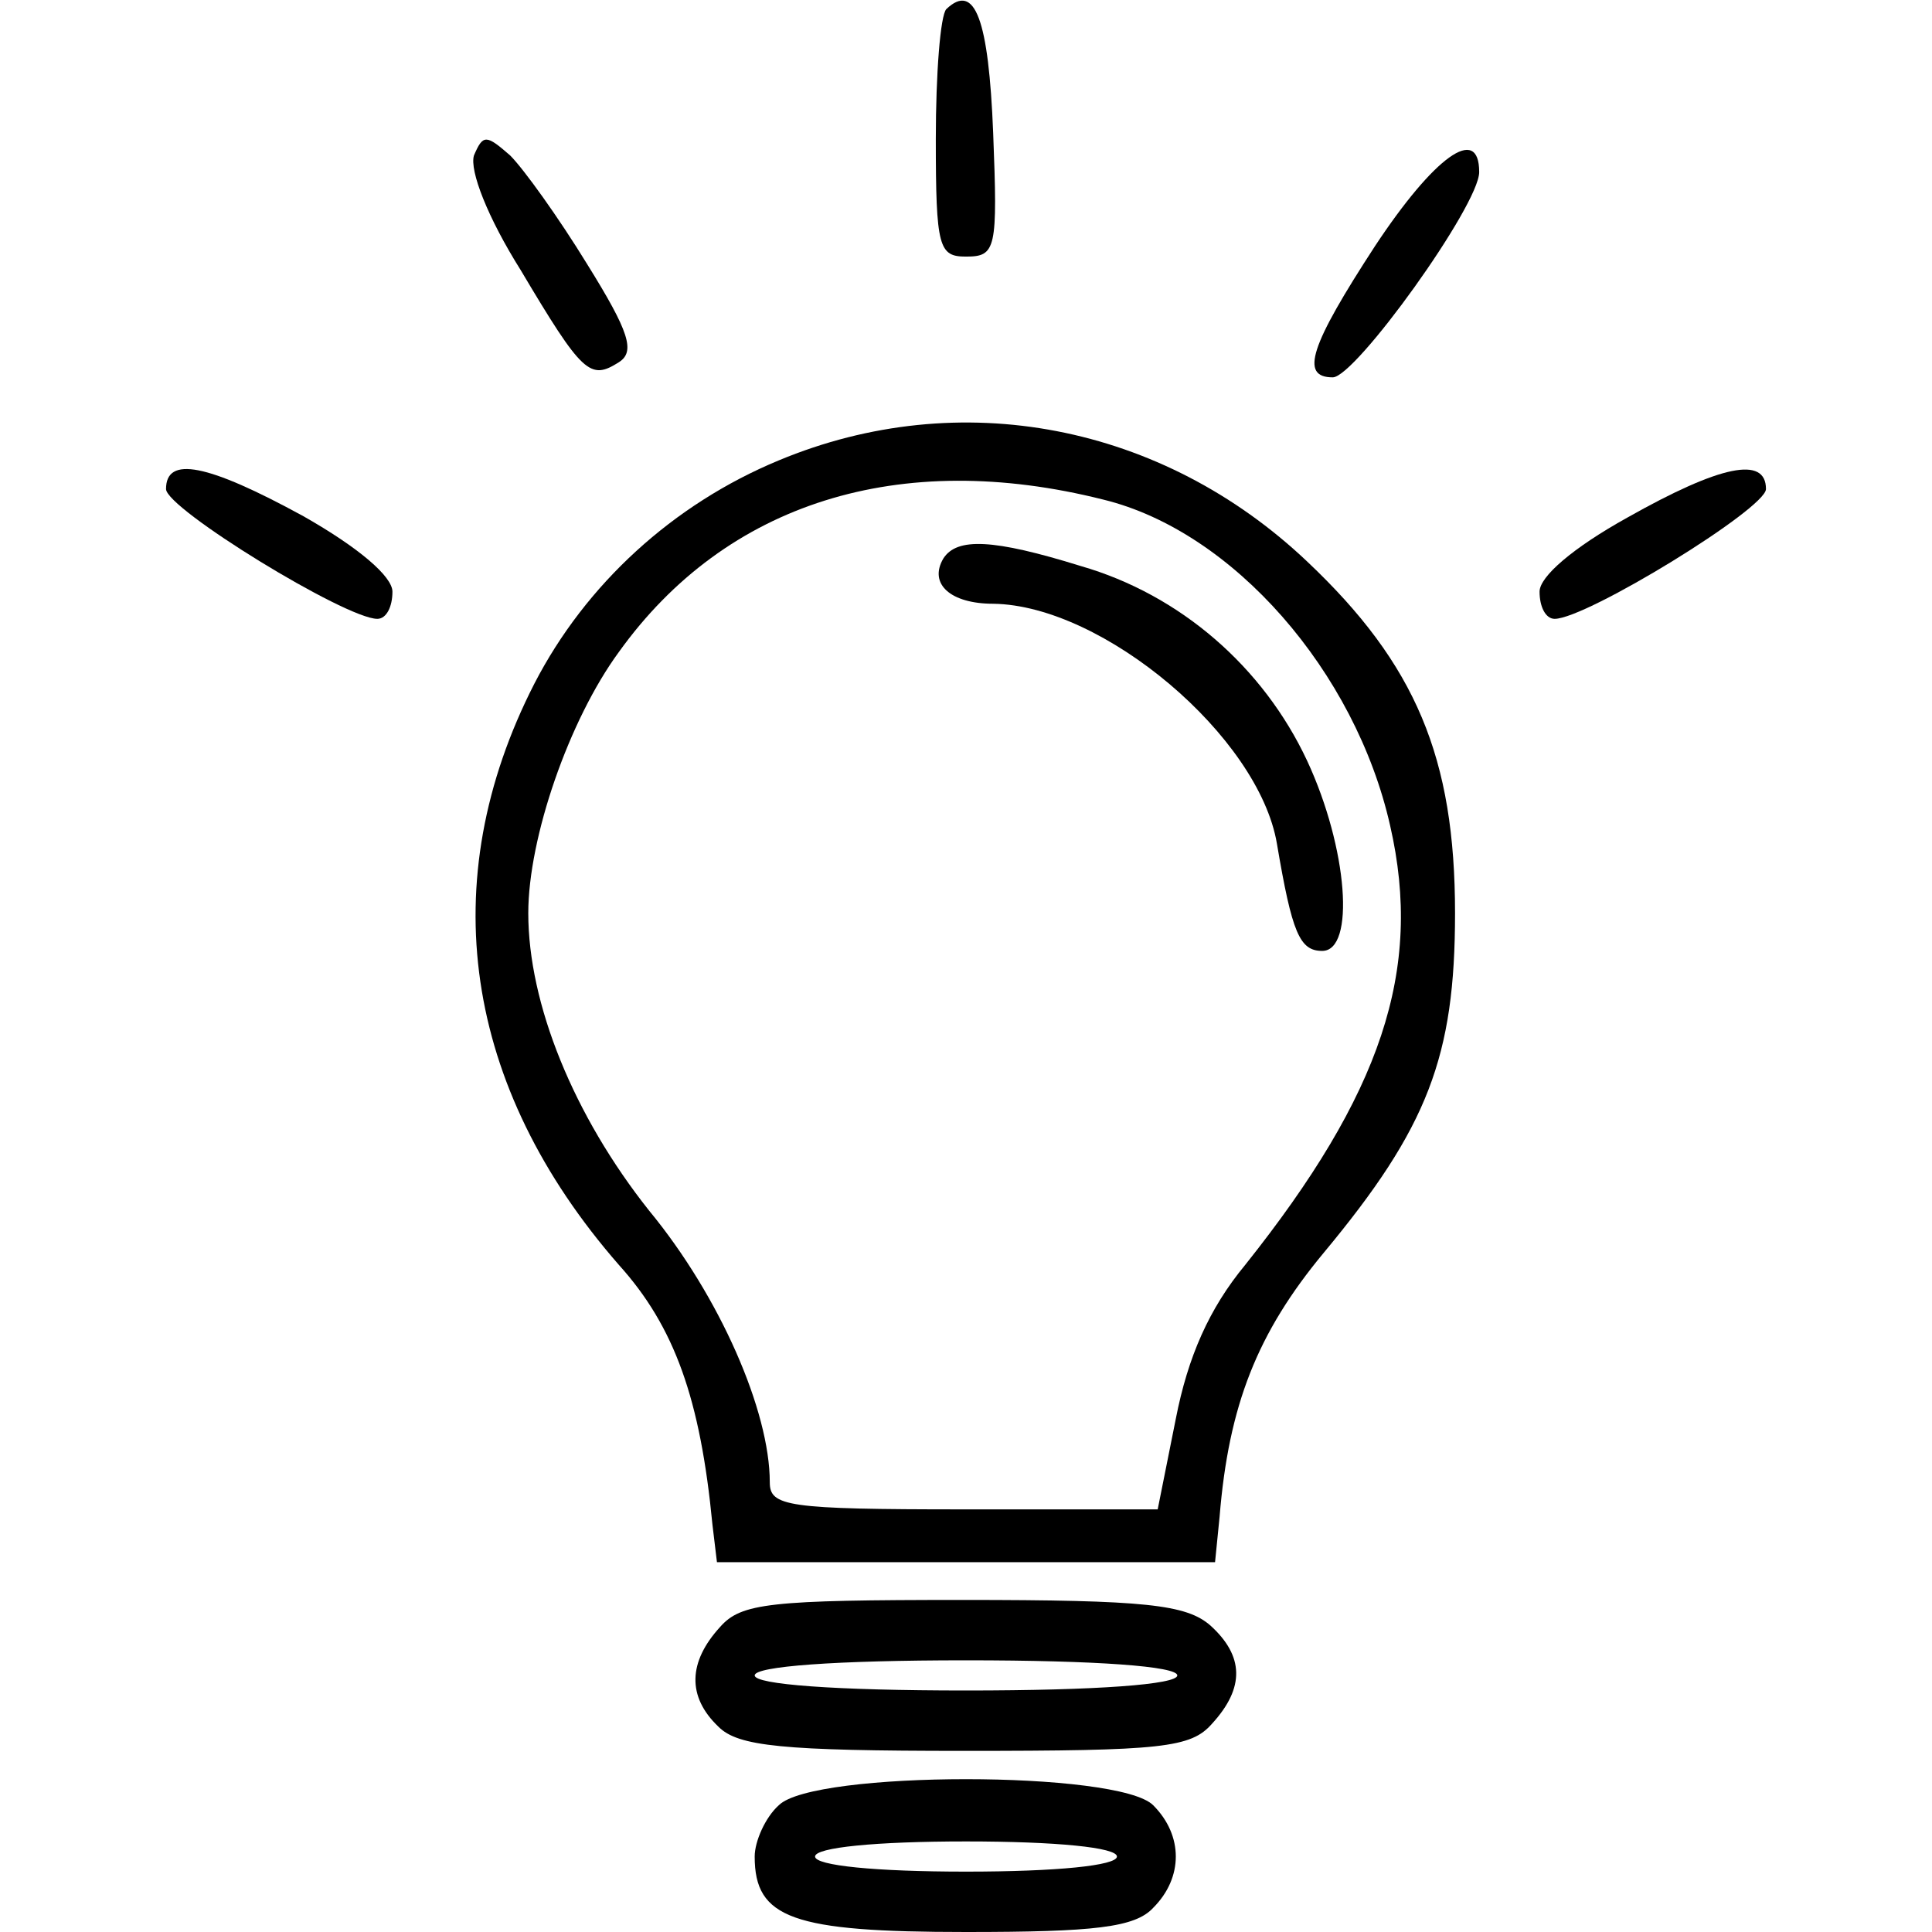
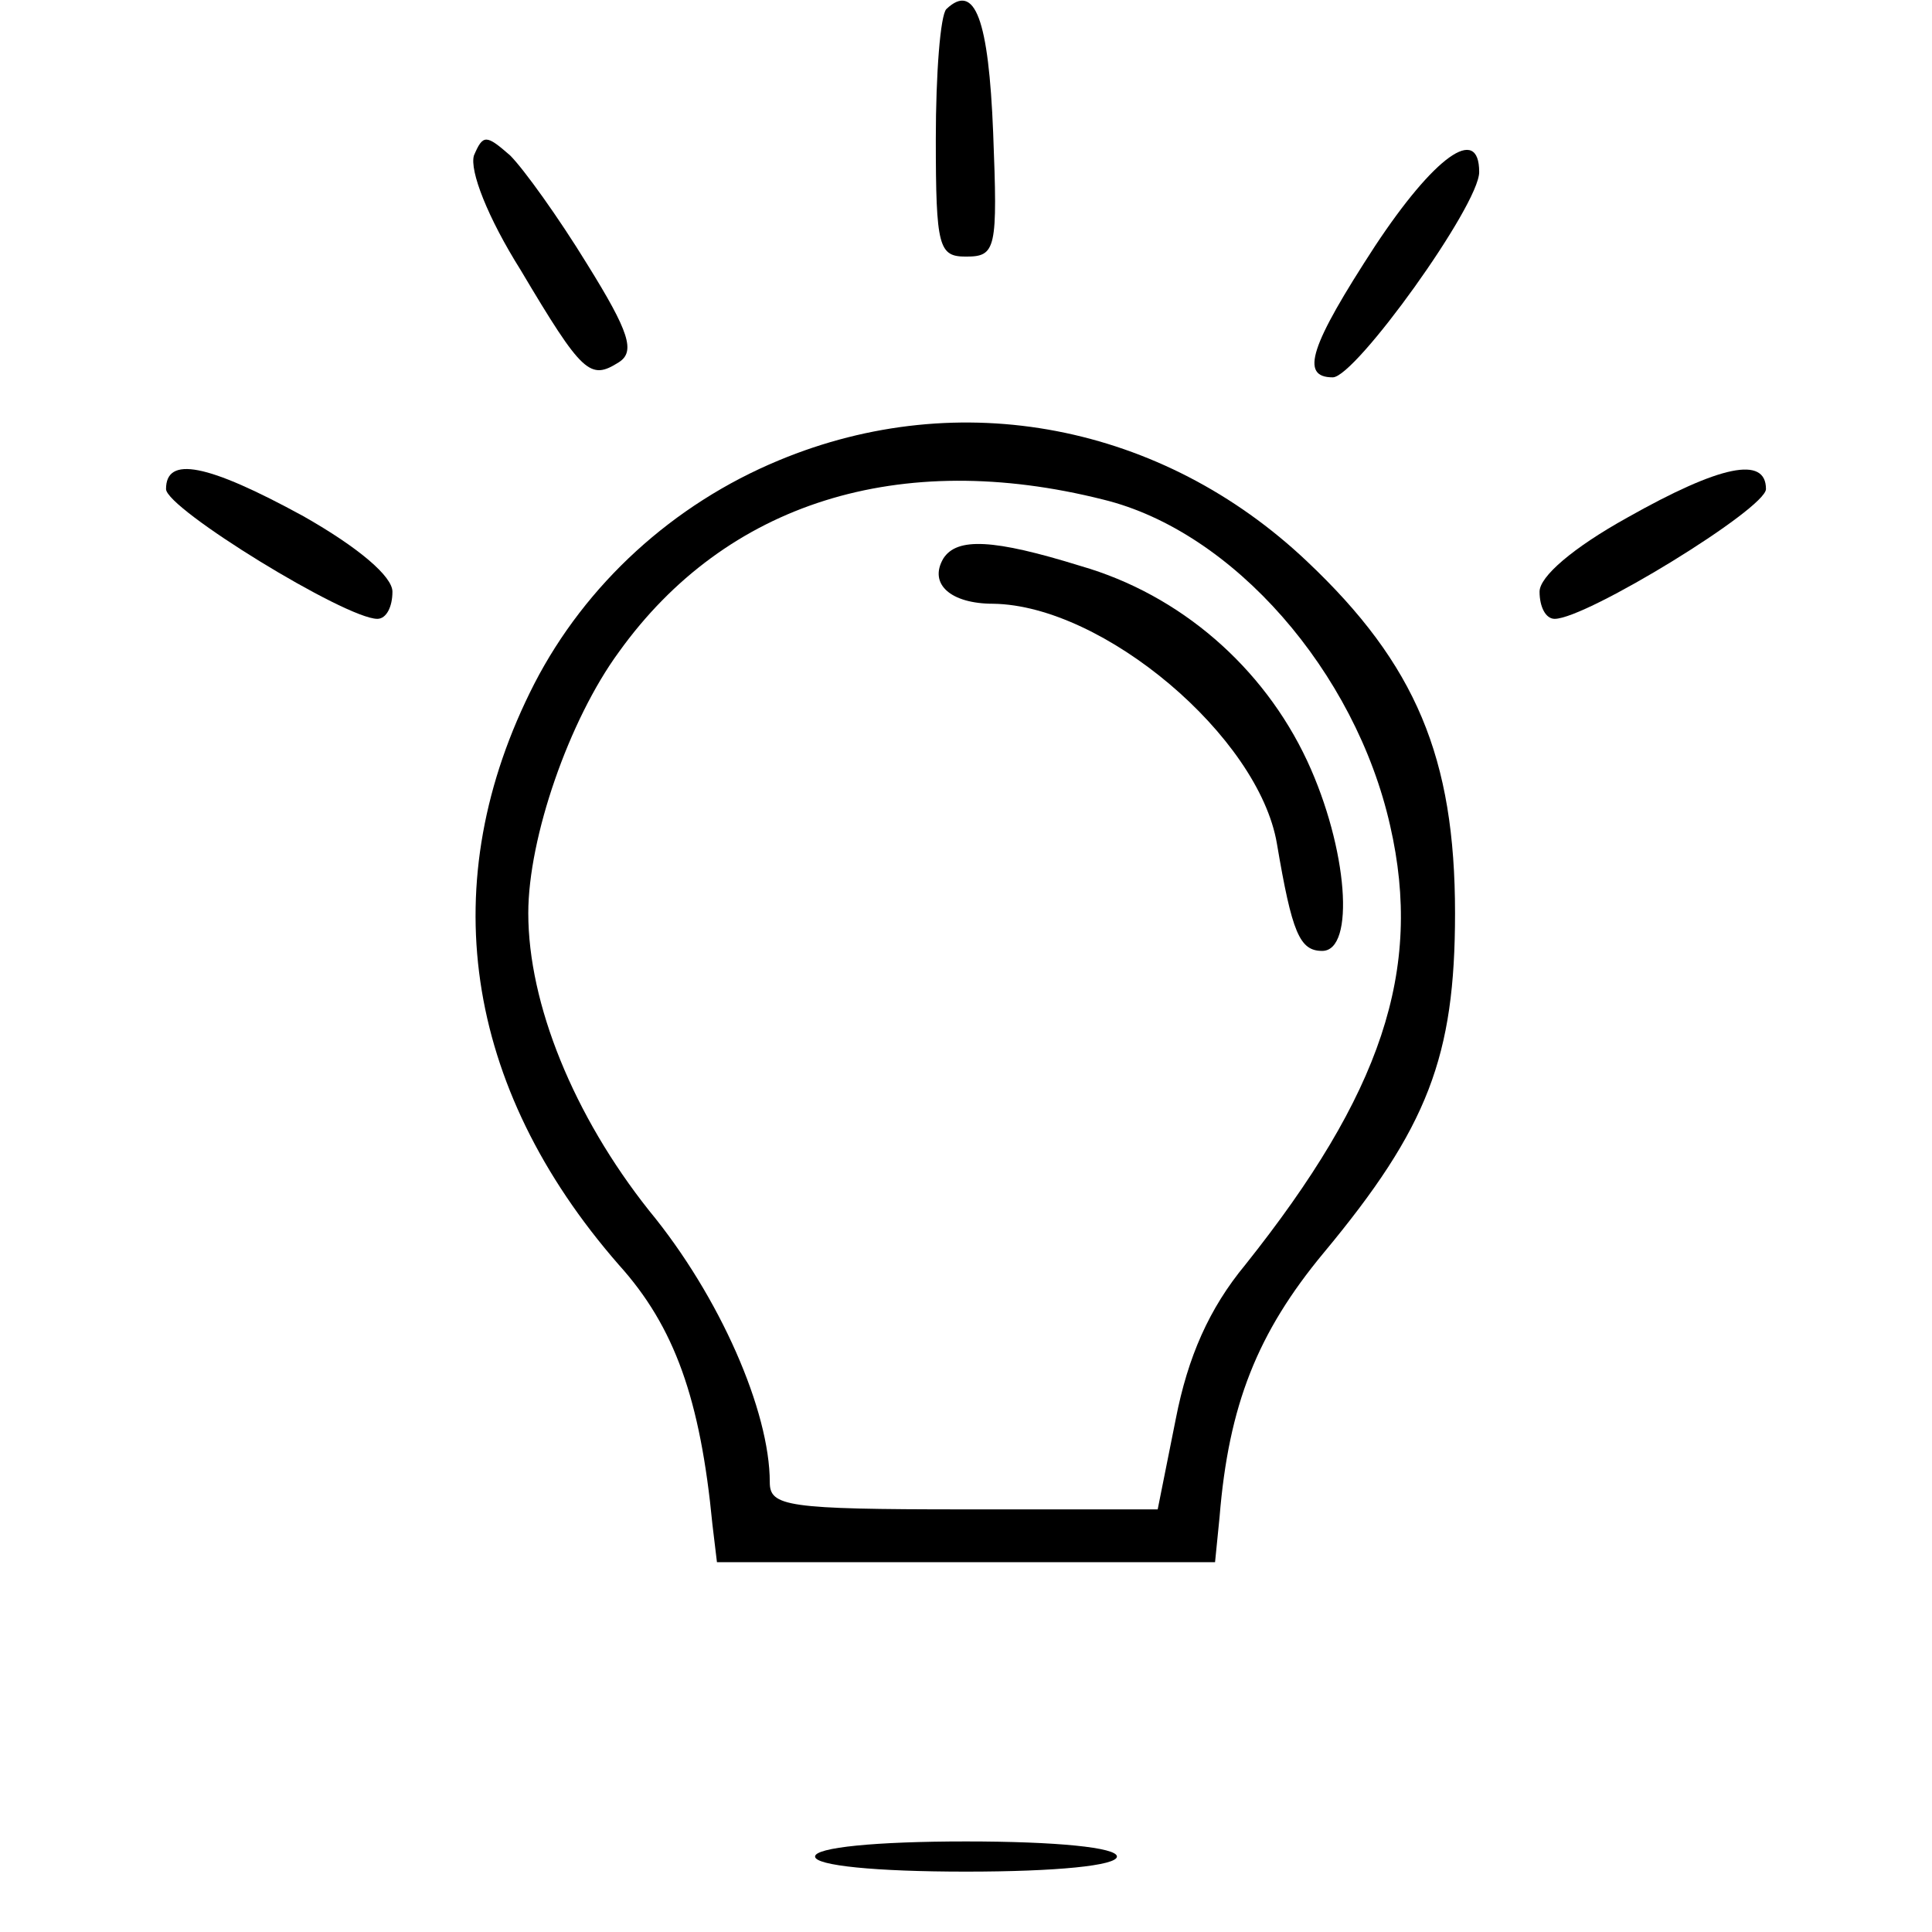
<svg xmlns="http://www.w3.org/2000/svg" width="128pt" height="128pt" viewBox="0 0 128 128" preserveAspectRatio="xMidYMid meet">
  <g transform="translate(0,128) scale(0.1,-0.1)" fill="#000000" stroke="none">
    <path d="M627 1274 c-4 -4 -7 -43 -7 -86 0 -72 2 -78 20 -78 20 0 21 5 18 82 -3 75 -12 100 -31 82z" />
    <path d="M314 1177 c-3 -10 9 -41 31 -76 41 -69 46 -73 65 -61 11 7 7 20 -21 65 -19 31 -42 63 -51 72 -16 14 -18 14 -24 0z" />
    <path d="M911 1117 c-43 -66 -50 -87 -28 -87 15 0 97 114 97 136 0 32 -30 10 -69 -49z" />
    <path d="M516 975 c-70 -29 -128 -82 -162 -148 -67 -131 -47 -267 56 -385 37 -41 54 -89 62 -172 l3 -25 165 0 165 0 3 30 c6 74 25 122 69 175 69 83 87 130 87 225 0 103 -26 165 -98 233 -96 91 -230 117 -350 67z m215 -26 c86 -21 167 -114 190 -216 22 -96 -6 -178 -96 -291 -24 -29 -38 -61 -46 -102 l-12 -60 -128 0 c-118 0 -129 2 -129 18 0 47 -33 123 -80 180 -50 63 -80 137 -80 197 0 50 27 128 60 173 71 99 186 135 321 101z" />
    <path d="M625 910 c-10 -17 5 -30 33 -30 73 -1 176 -88 188 -159 10 -59 15 -71 30 -71 22 0 17 68 -10 126 -29 62 -84 110 -150 129 -58 18 -82 19 -91 5z" />
    <path d="M110 956 c0 -13 119 -86 140 -86 6 0 10 8 10 18 0 10 -22 29 -59 50 -64 35 -91 40 -91 18z" />
    <path d="M1078 937 c-36 -20 -58 -39 -58 -49 0 -10 4 -18 10 -18 21 0 140 73 140 86 0 22 -30 16 -92 -19z" />
-     <path d="M477 202 c-21 -23 -22 -46 -1 -66 13 -13 42 -16 163 -16 131 0 150 2 164 18 22 24 21 45 -1 65 -16 14 -43 17 -164 17 -128 0 -147 -2 -161 -18z m303 -32 c0 -6 -53 -10 -140 -10 -87 0 -140 4 -140 10 0 6 53 10 140 10 87 0 140 -4 140 -10z" />
-     <path d="M516 84 c-9 -8 -16 -24 -16 -34 0 -41 25 -50 140 -50 85 0 112 3 124 16 20 20 20 48 0 68 -23 23 -225 23 -248 0z m224 -34 c0 -6 -40 -10 -100 -10 -60 0 -100 4 -100 10 0 6 40 10 100 10 60 0 100 -4 100 -10z" />
+     <path d="M516 84 z m224 -34 c0 -6 -40 -10 -100 -10 -60 0 -100 4 -100 10 0 6 40 10 100 10 60 0 100 -4 100 -10z" />
  </g>
</svg>